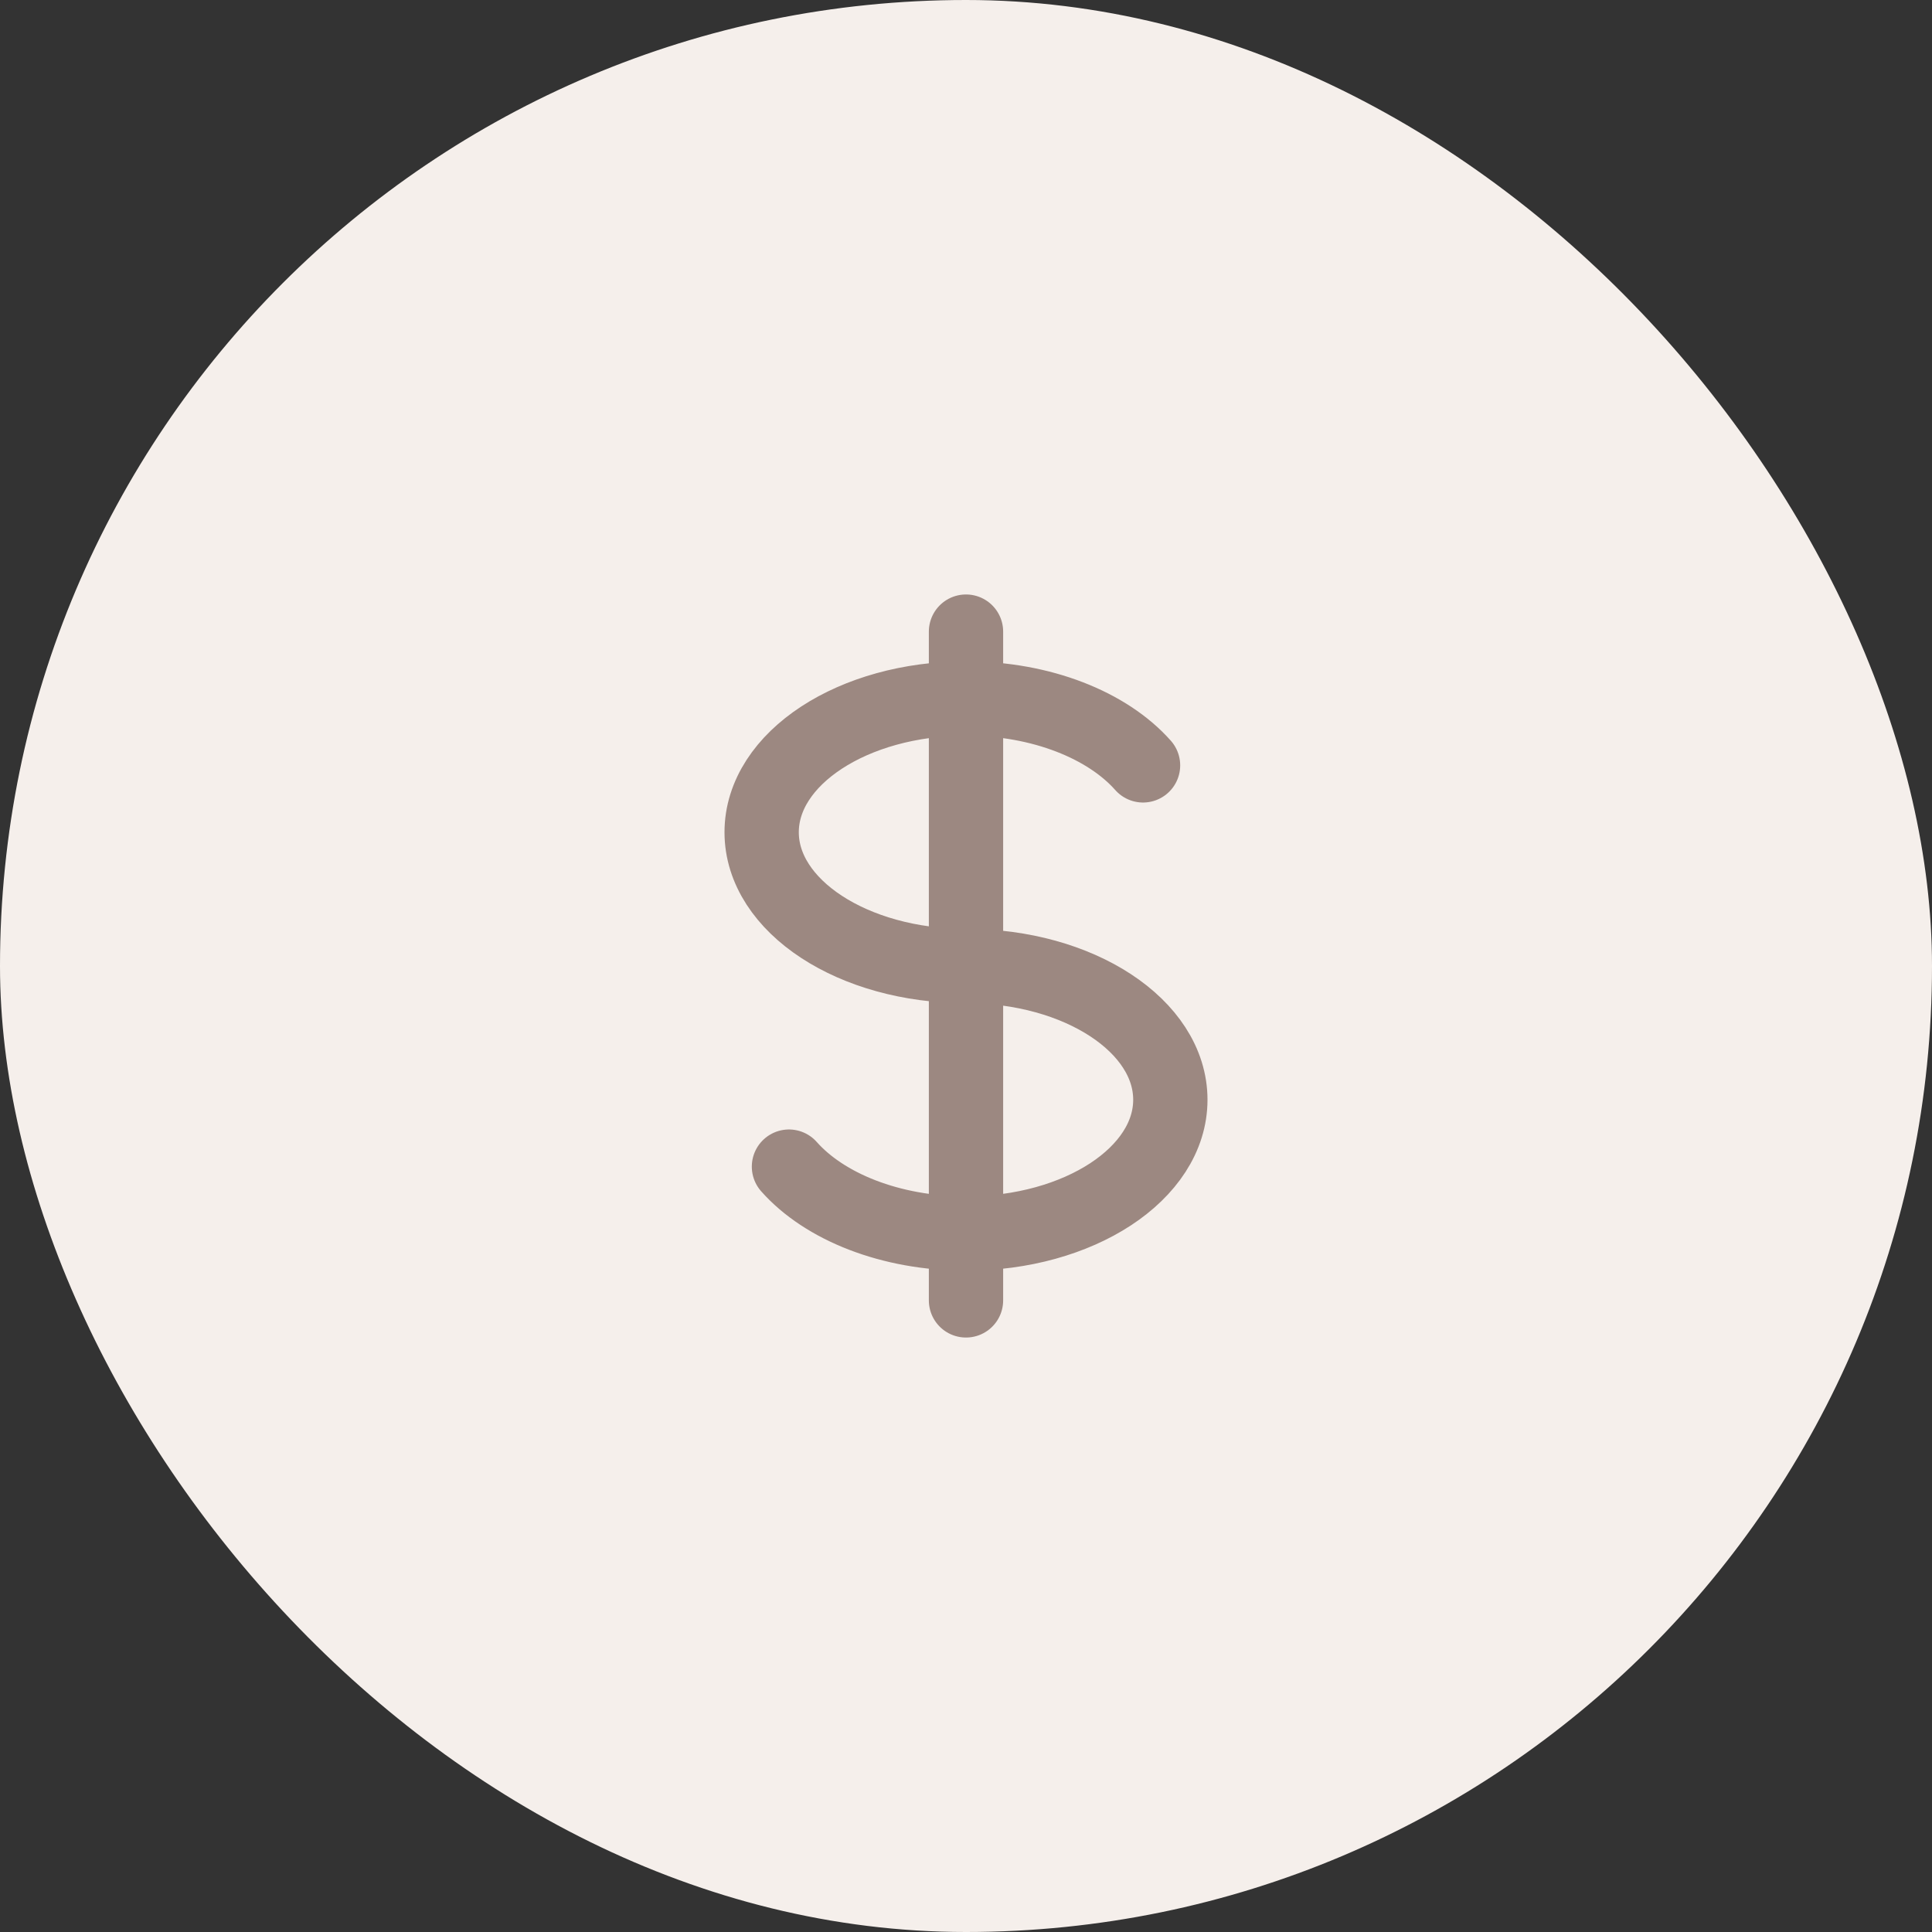
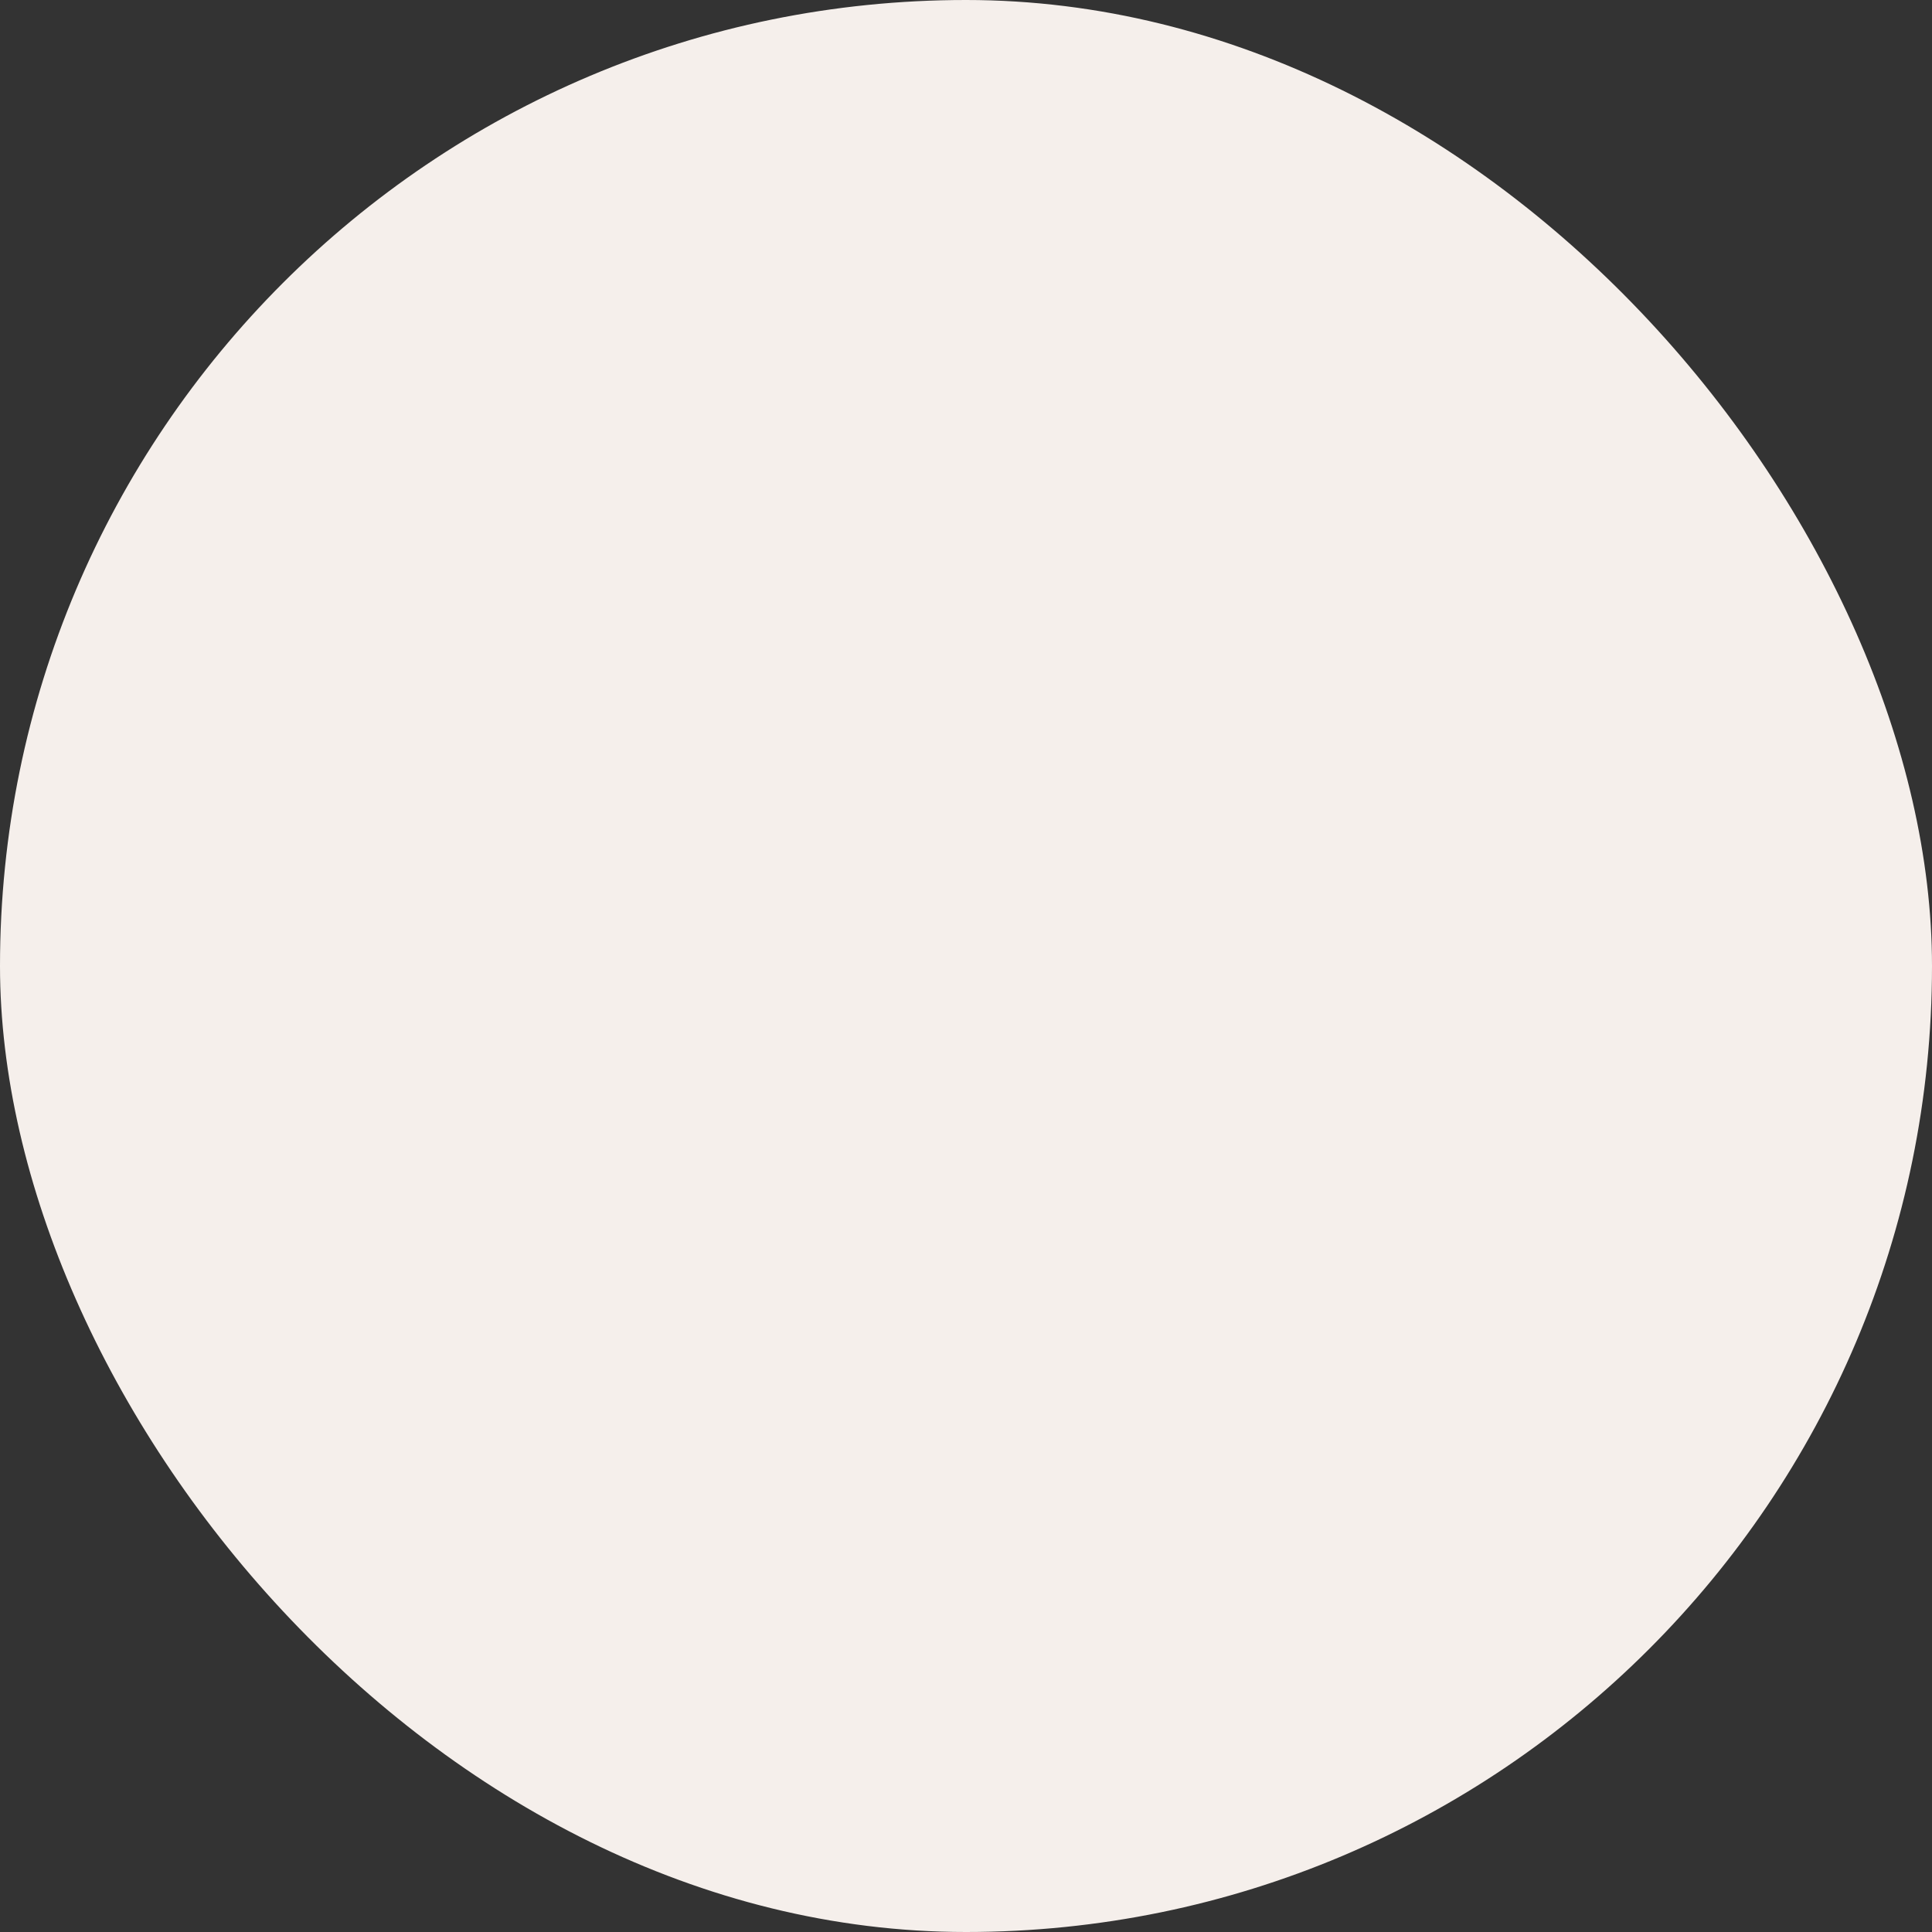
<svg xmlns="http://www.w3.org/2000/svg" width="52" height="52" viewBox="0 0 52 52" fill="none">
  <rect x="0" y="0" width="52" height="52" fill="#333333" stroke="none" />
  <rect width="52" height="52" rx="26" fill="#F5EFEB" />
-   <path d="M26 18.8C22.962 18.8 20.5 20.411 20.5 22.4C20.5 24.389 22.962 26 26 26C29.038 26 31.5 27.611 31.5 29.6C31.5 31.589 29.038 33.2 26 33.2M26 18.8V33.2M26 18.8C28.035 18.8 29.813 19.524 30.765 20.6M26 18.8V17M26 33.2V35M26 33.2C23.965 33.2 22.187 32.476 21.235 31.4" stroke="#9C8881" stroke-width="2" stroke-linecap="round" stroke-linejoin="round" />
</svg>